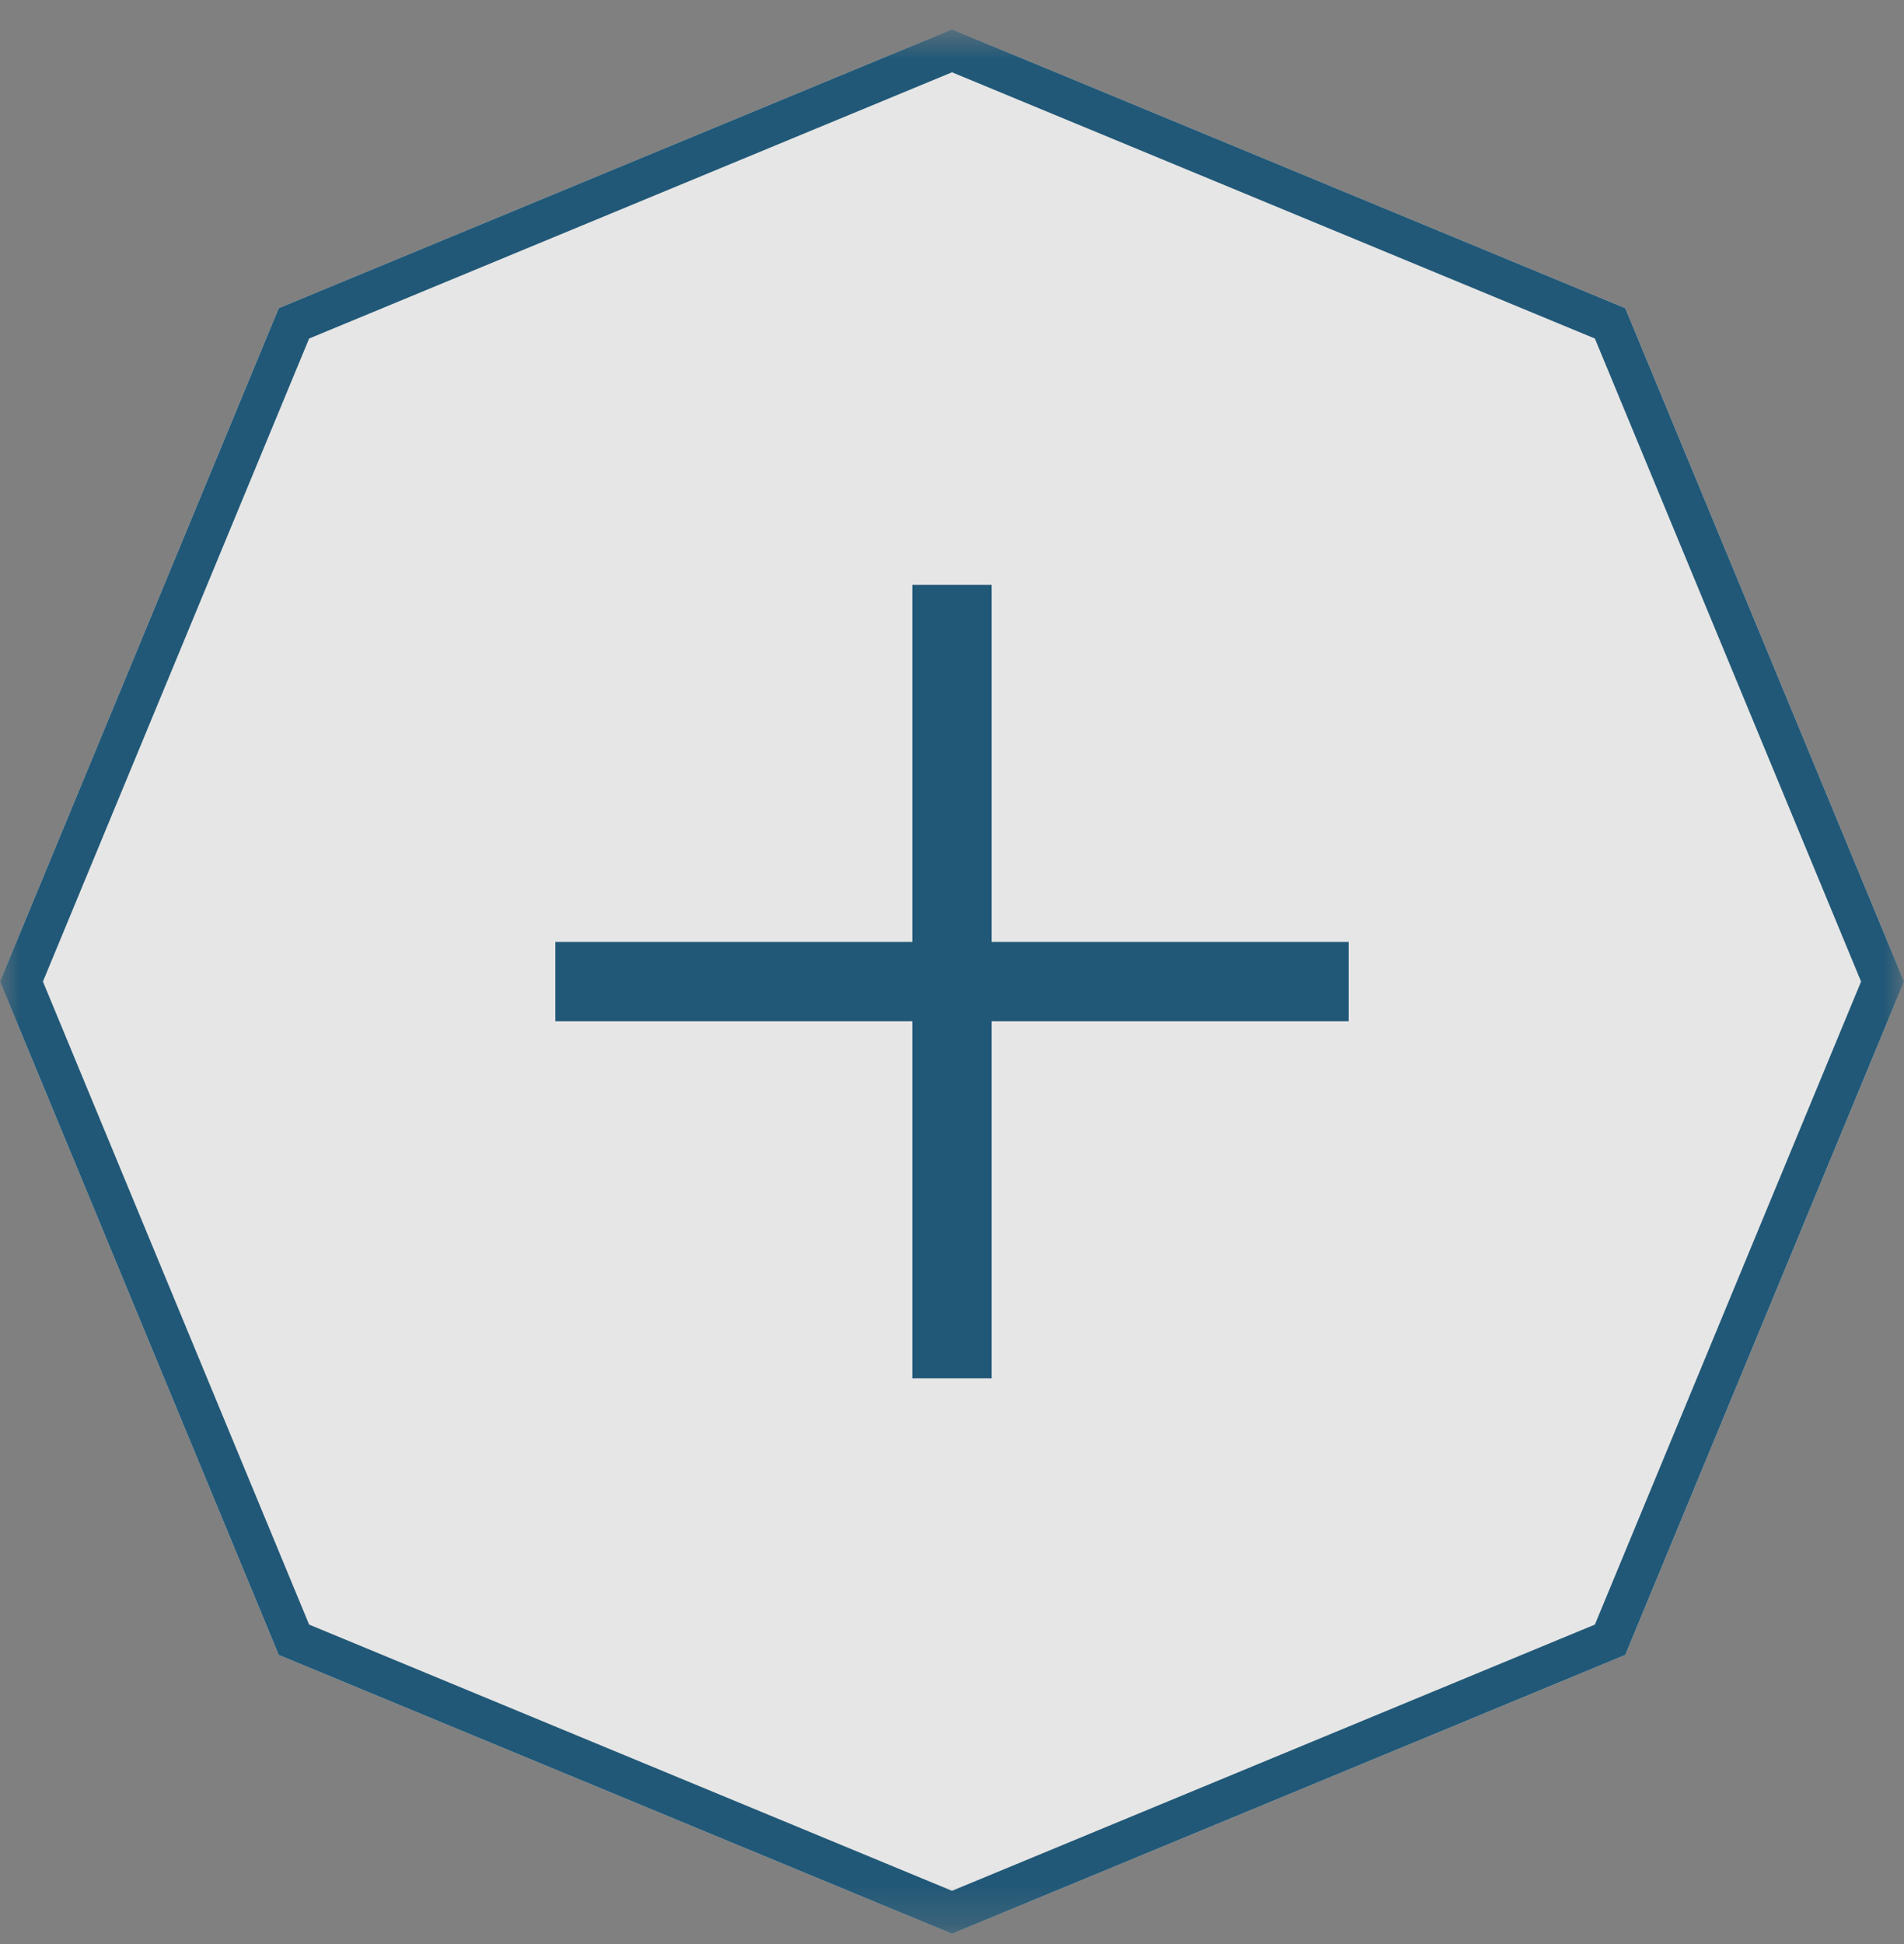
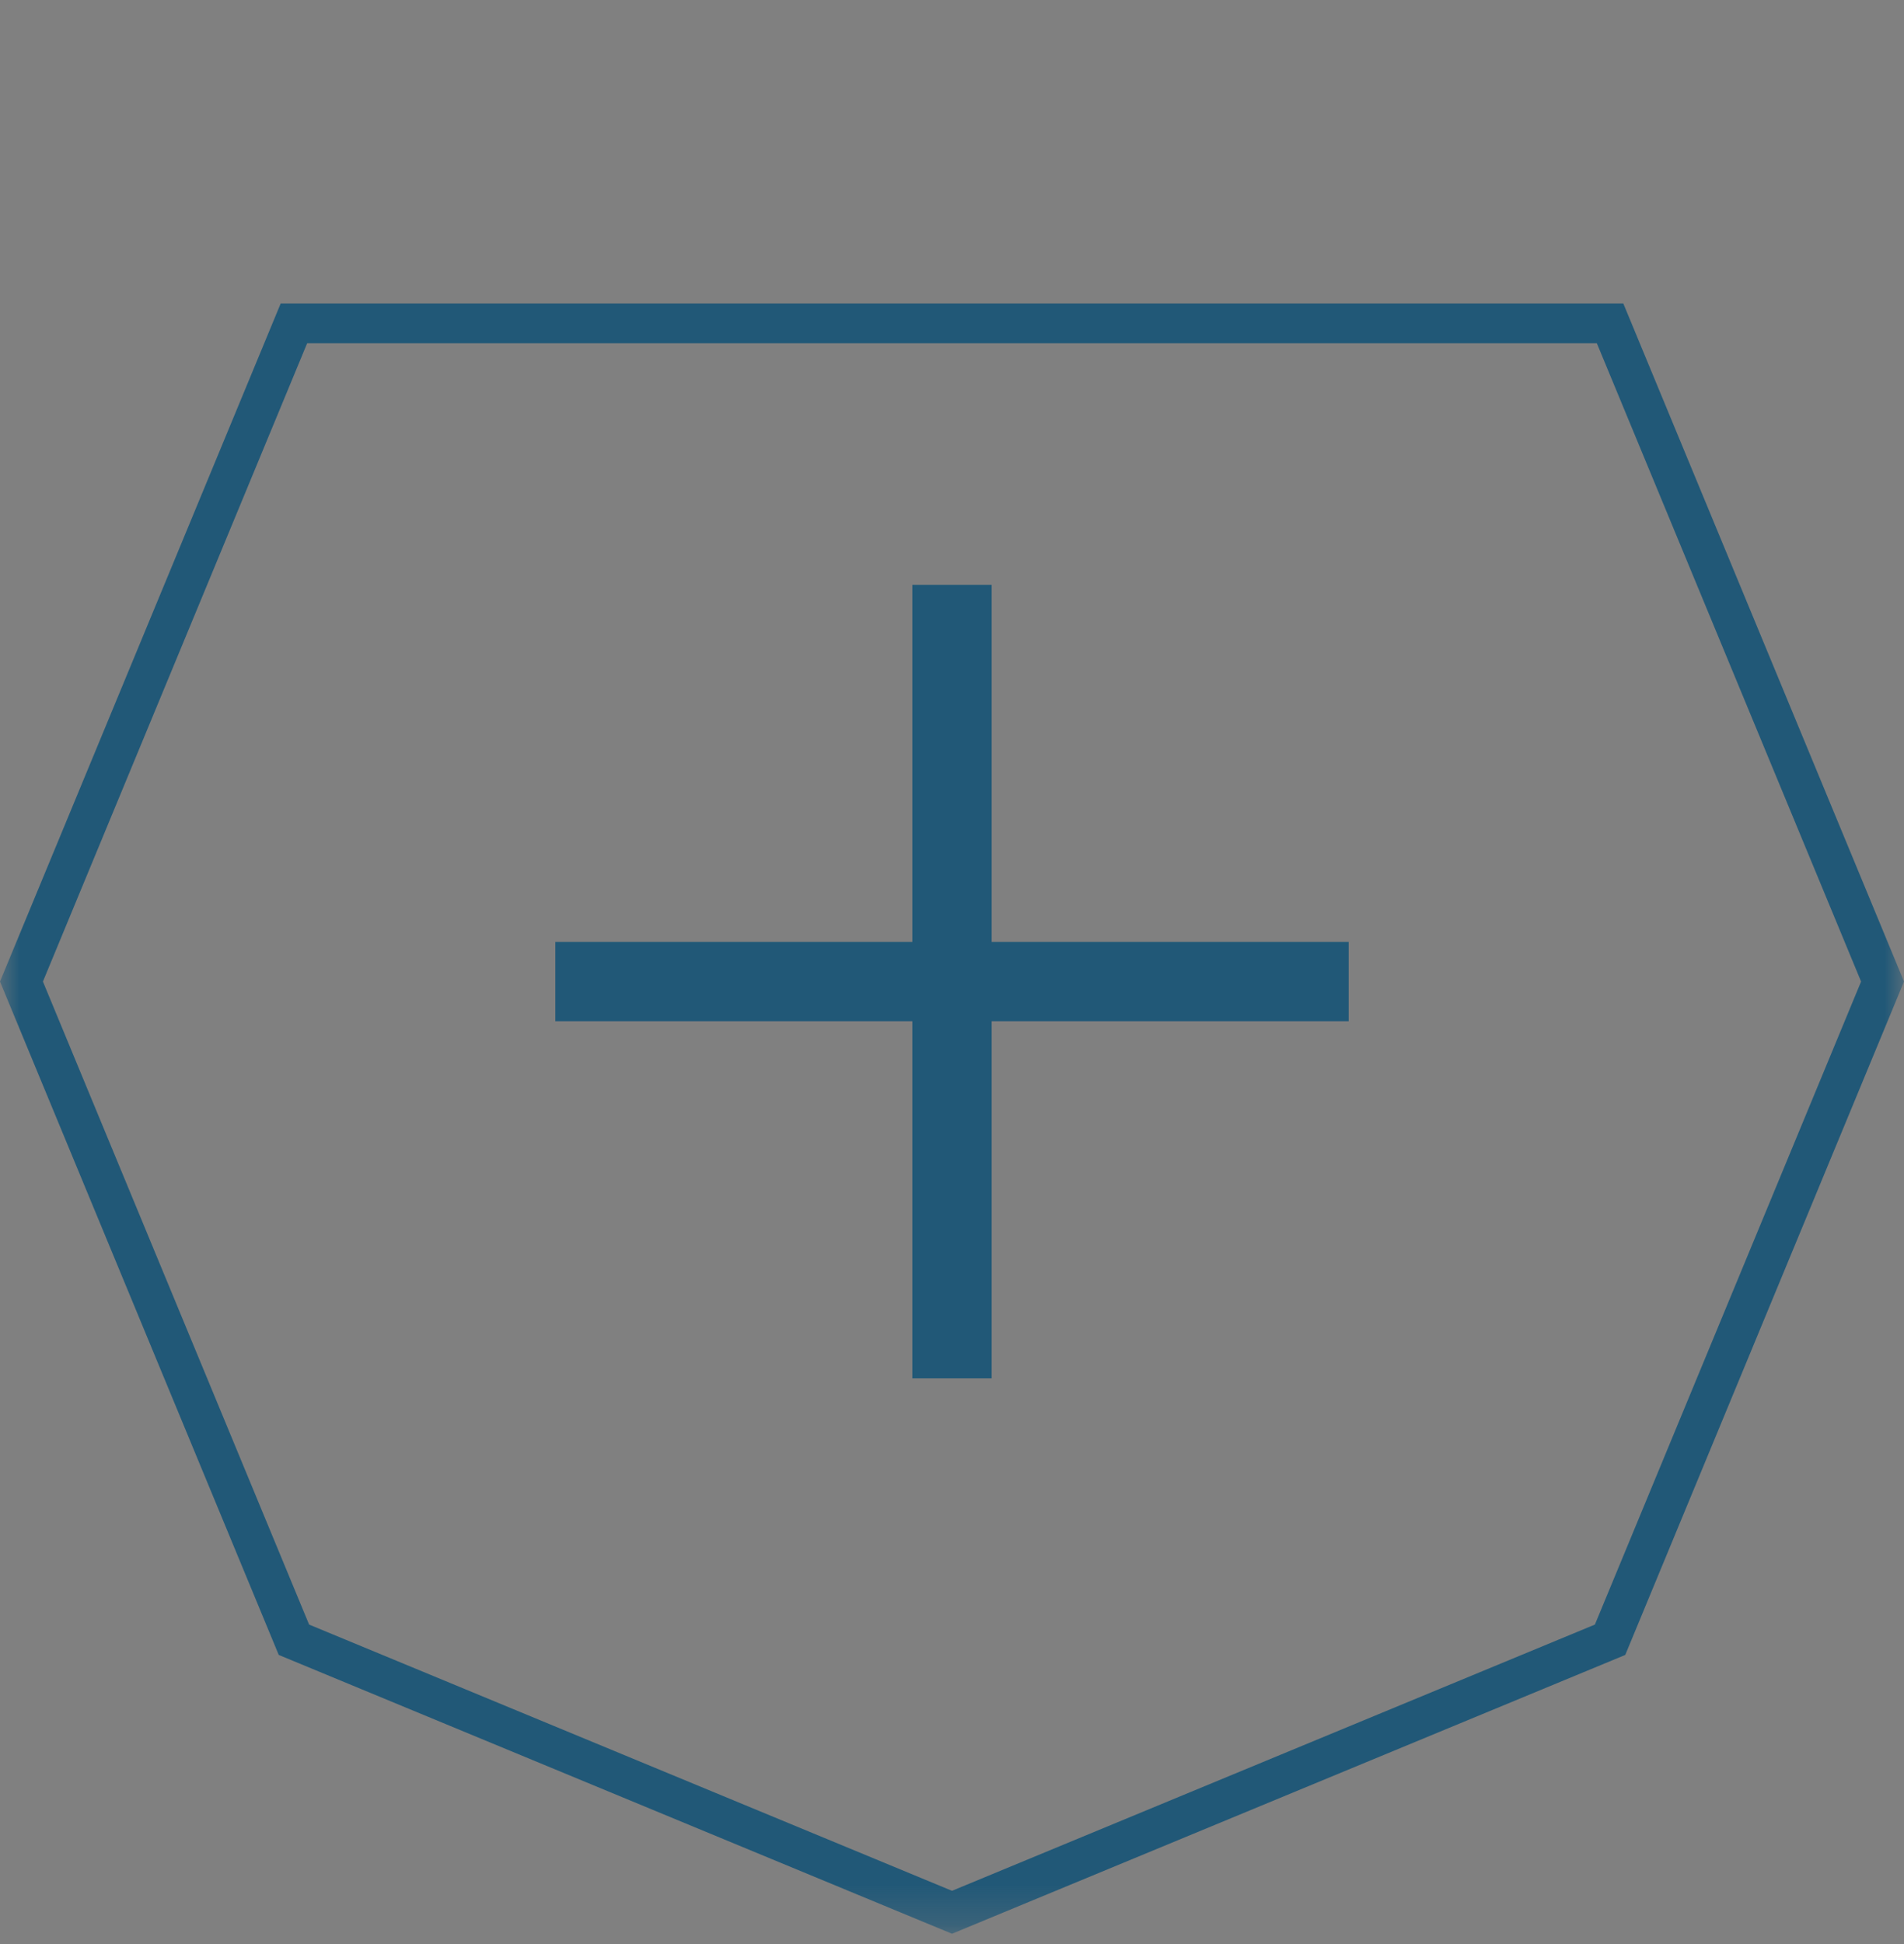
<svg xmlns="http://www.w3.org/2000/svg" width="48" height="49" viewBox="0 0 48 49" fill="none">
  <rect x="0" y="0" width="48" height="49" fill="#808080" stroke="none" />
  <mask id="mask0_30_772" style="mask-type:luminance" maskUnits="userSpaceOnUse" x="0" y="0" width="48" height="49">
    <path d="M48 0.74H0V48.74H48V0.74Z" fill="white" />
  </mask>
  <g mask="url(#mask0_30_772)">
-     <path d="M24 0.74L40.973 7.767L48 24.74L40.973 41.713L24 48.74L7.027 41.713L0 24.74L7.027 7.767L24 0.74Z" fill="white" fill-opacity="0.8" />
-     <path d="M7.41 8.15L24 1.281L40.59 8.15L47.459 24.74L40.59 41.33L24 48.199L7.41 41.33L0.541 24.74L7.41 8.15Z" stroke="#215877" />
+     <path d="M7.41 8.15L40.59 8.15L47.459 24.74L40.59 41.33L24 48.199L7.41 41.33L0.541 24.74L7.41 8.15Z" stroke="#215877" />
    <path d="M33 24.74H15" stroke="#215877" stroke-width="2" stroke-linecap="square" />
    <path d="M24 15.74V33.74" stroke="#215877" stroke-width="2" stroke-linecap="square" />
  </g>
</svg>